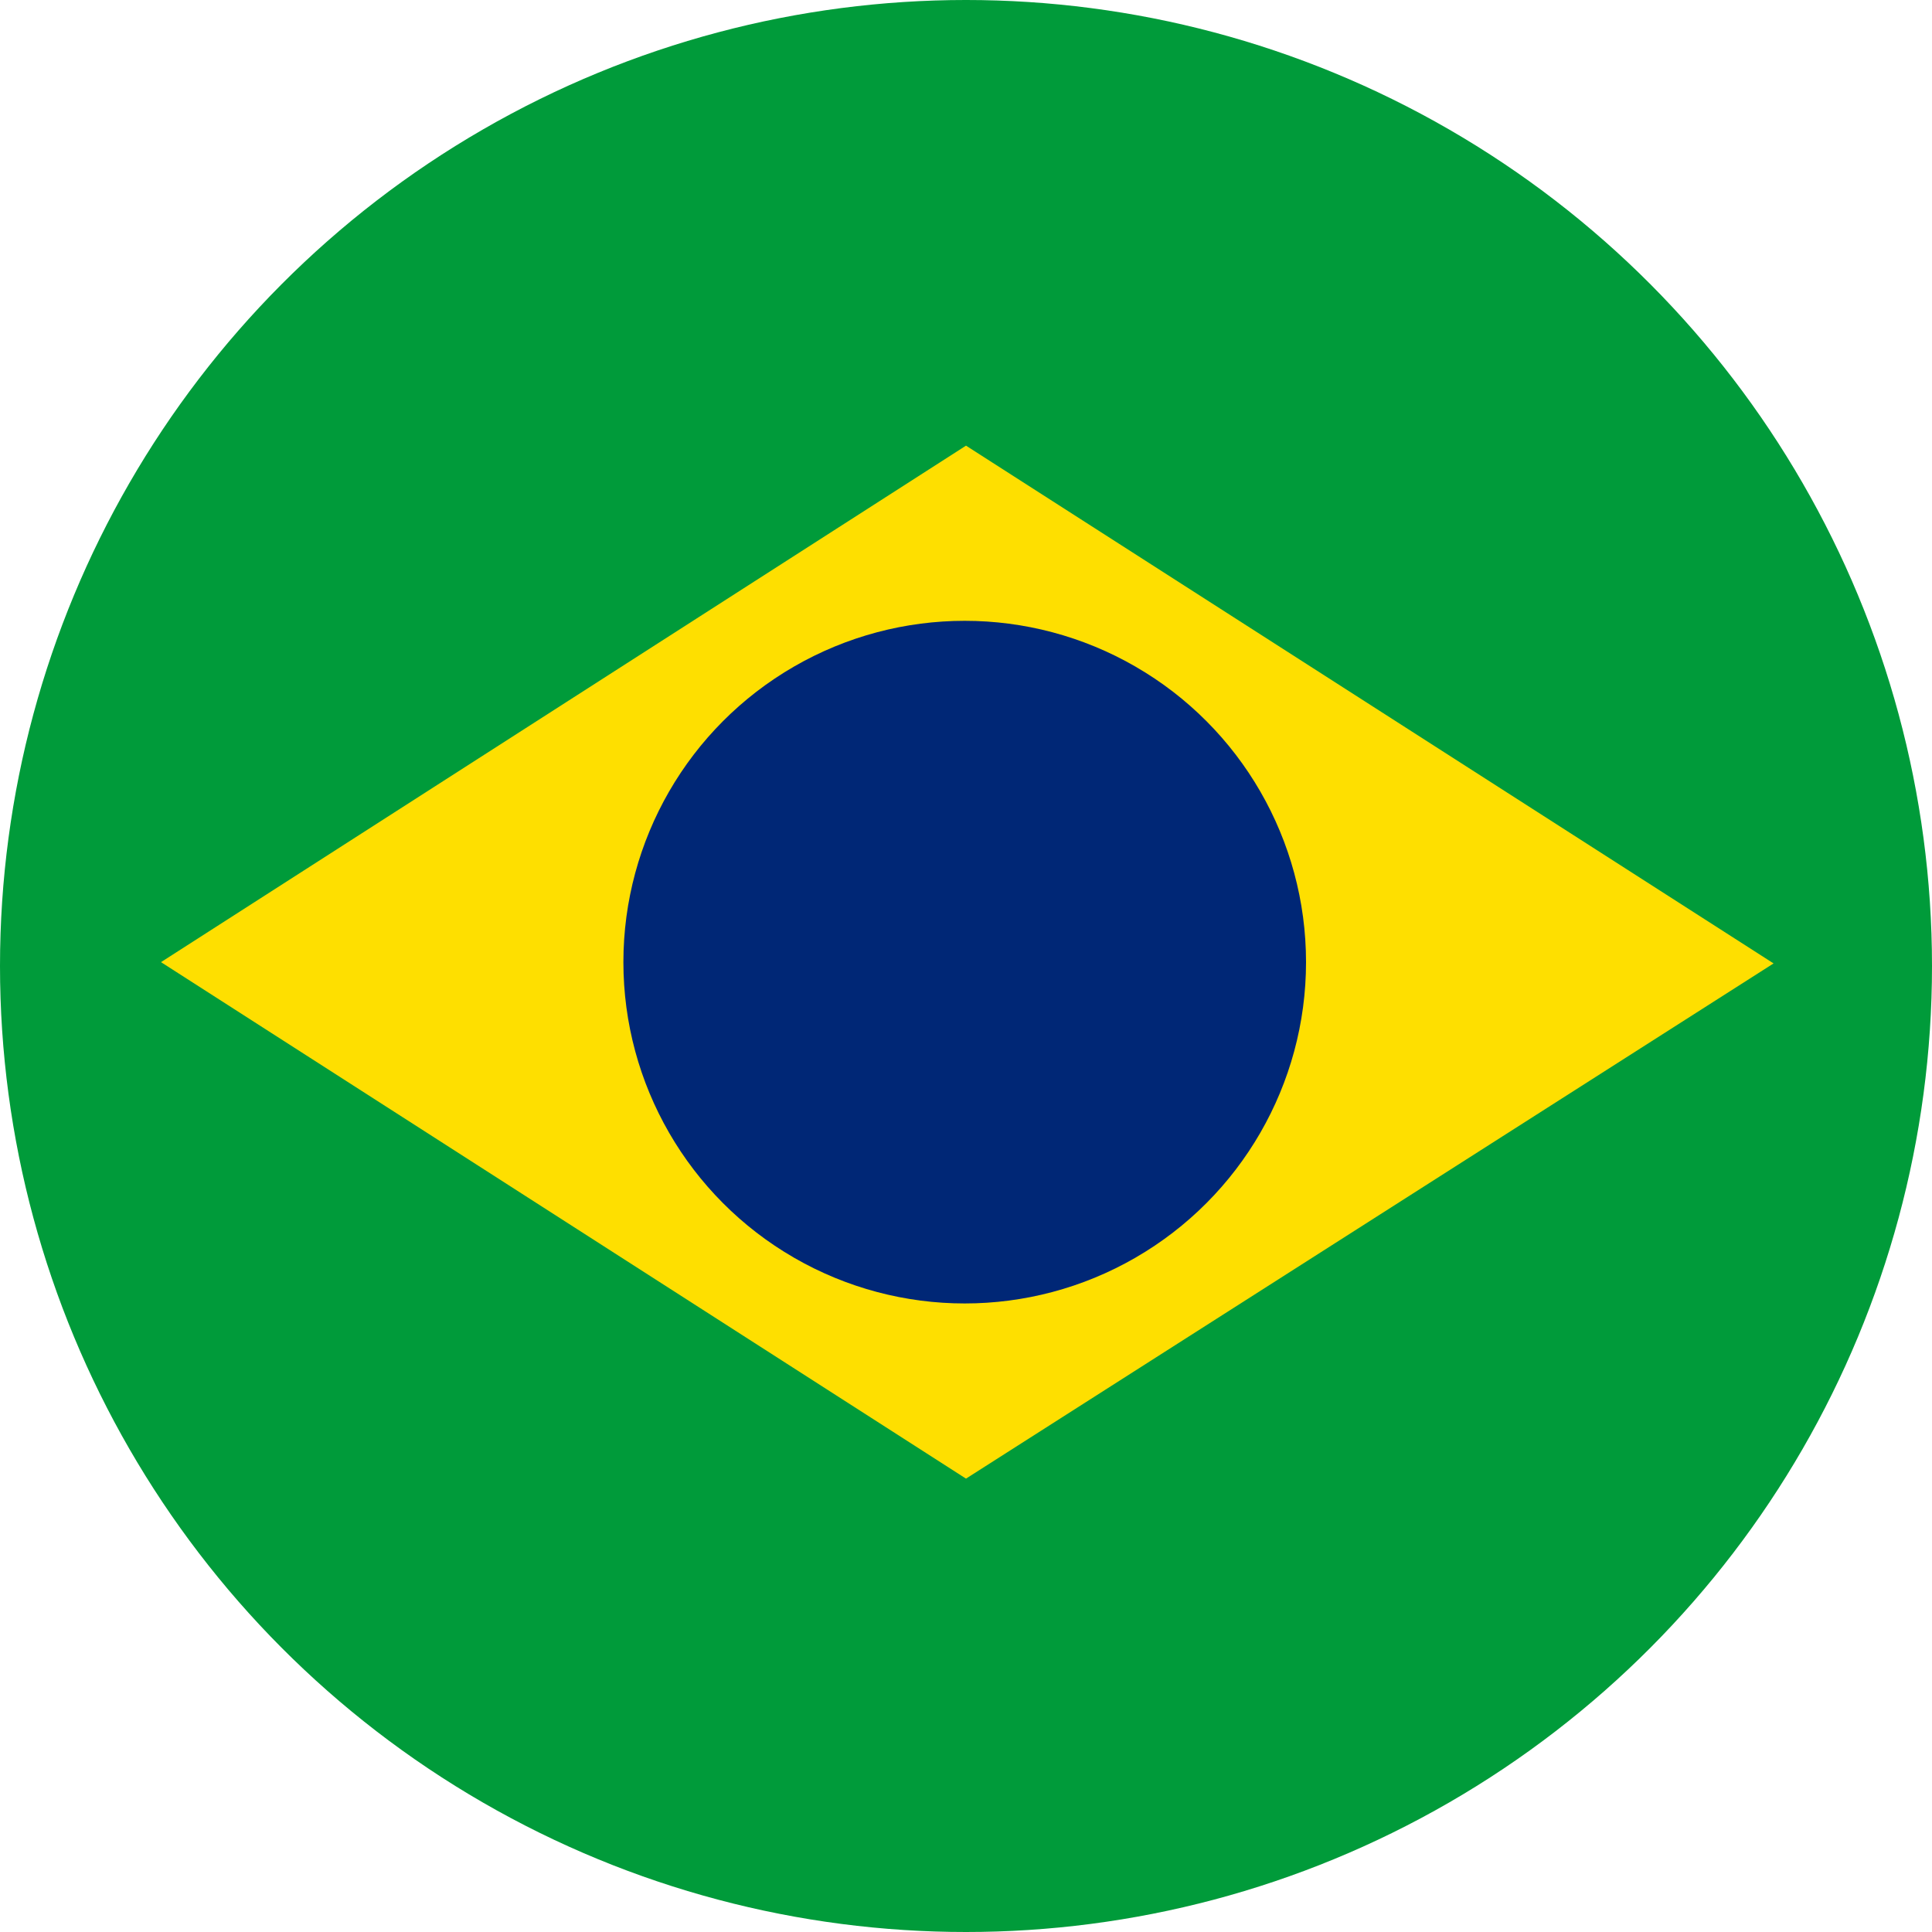
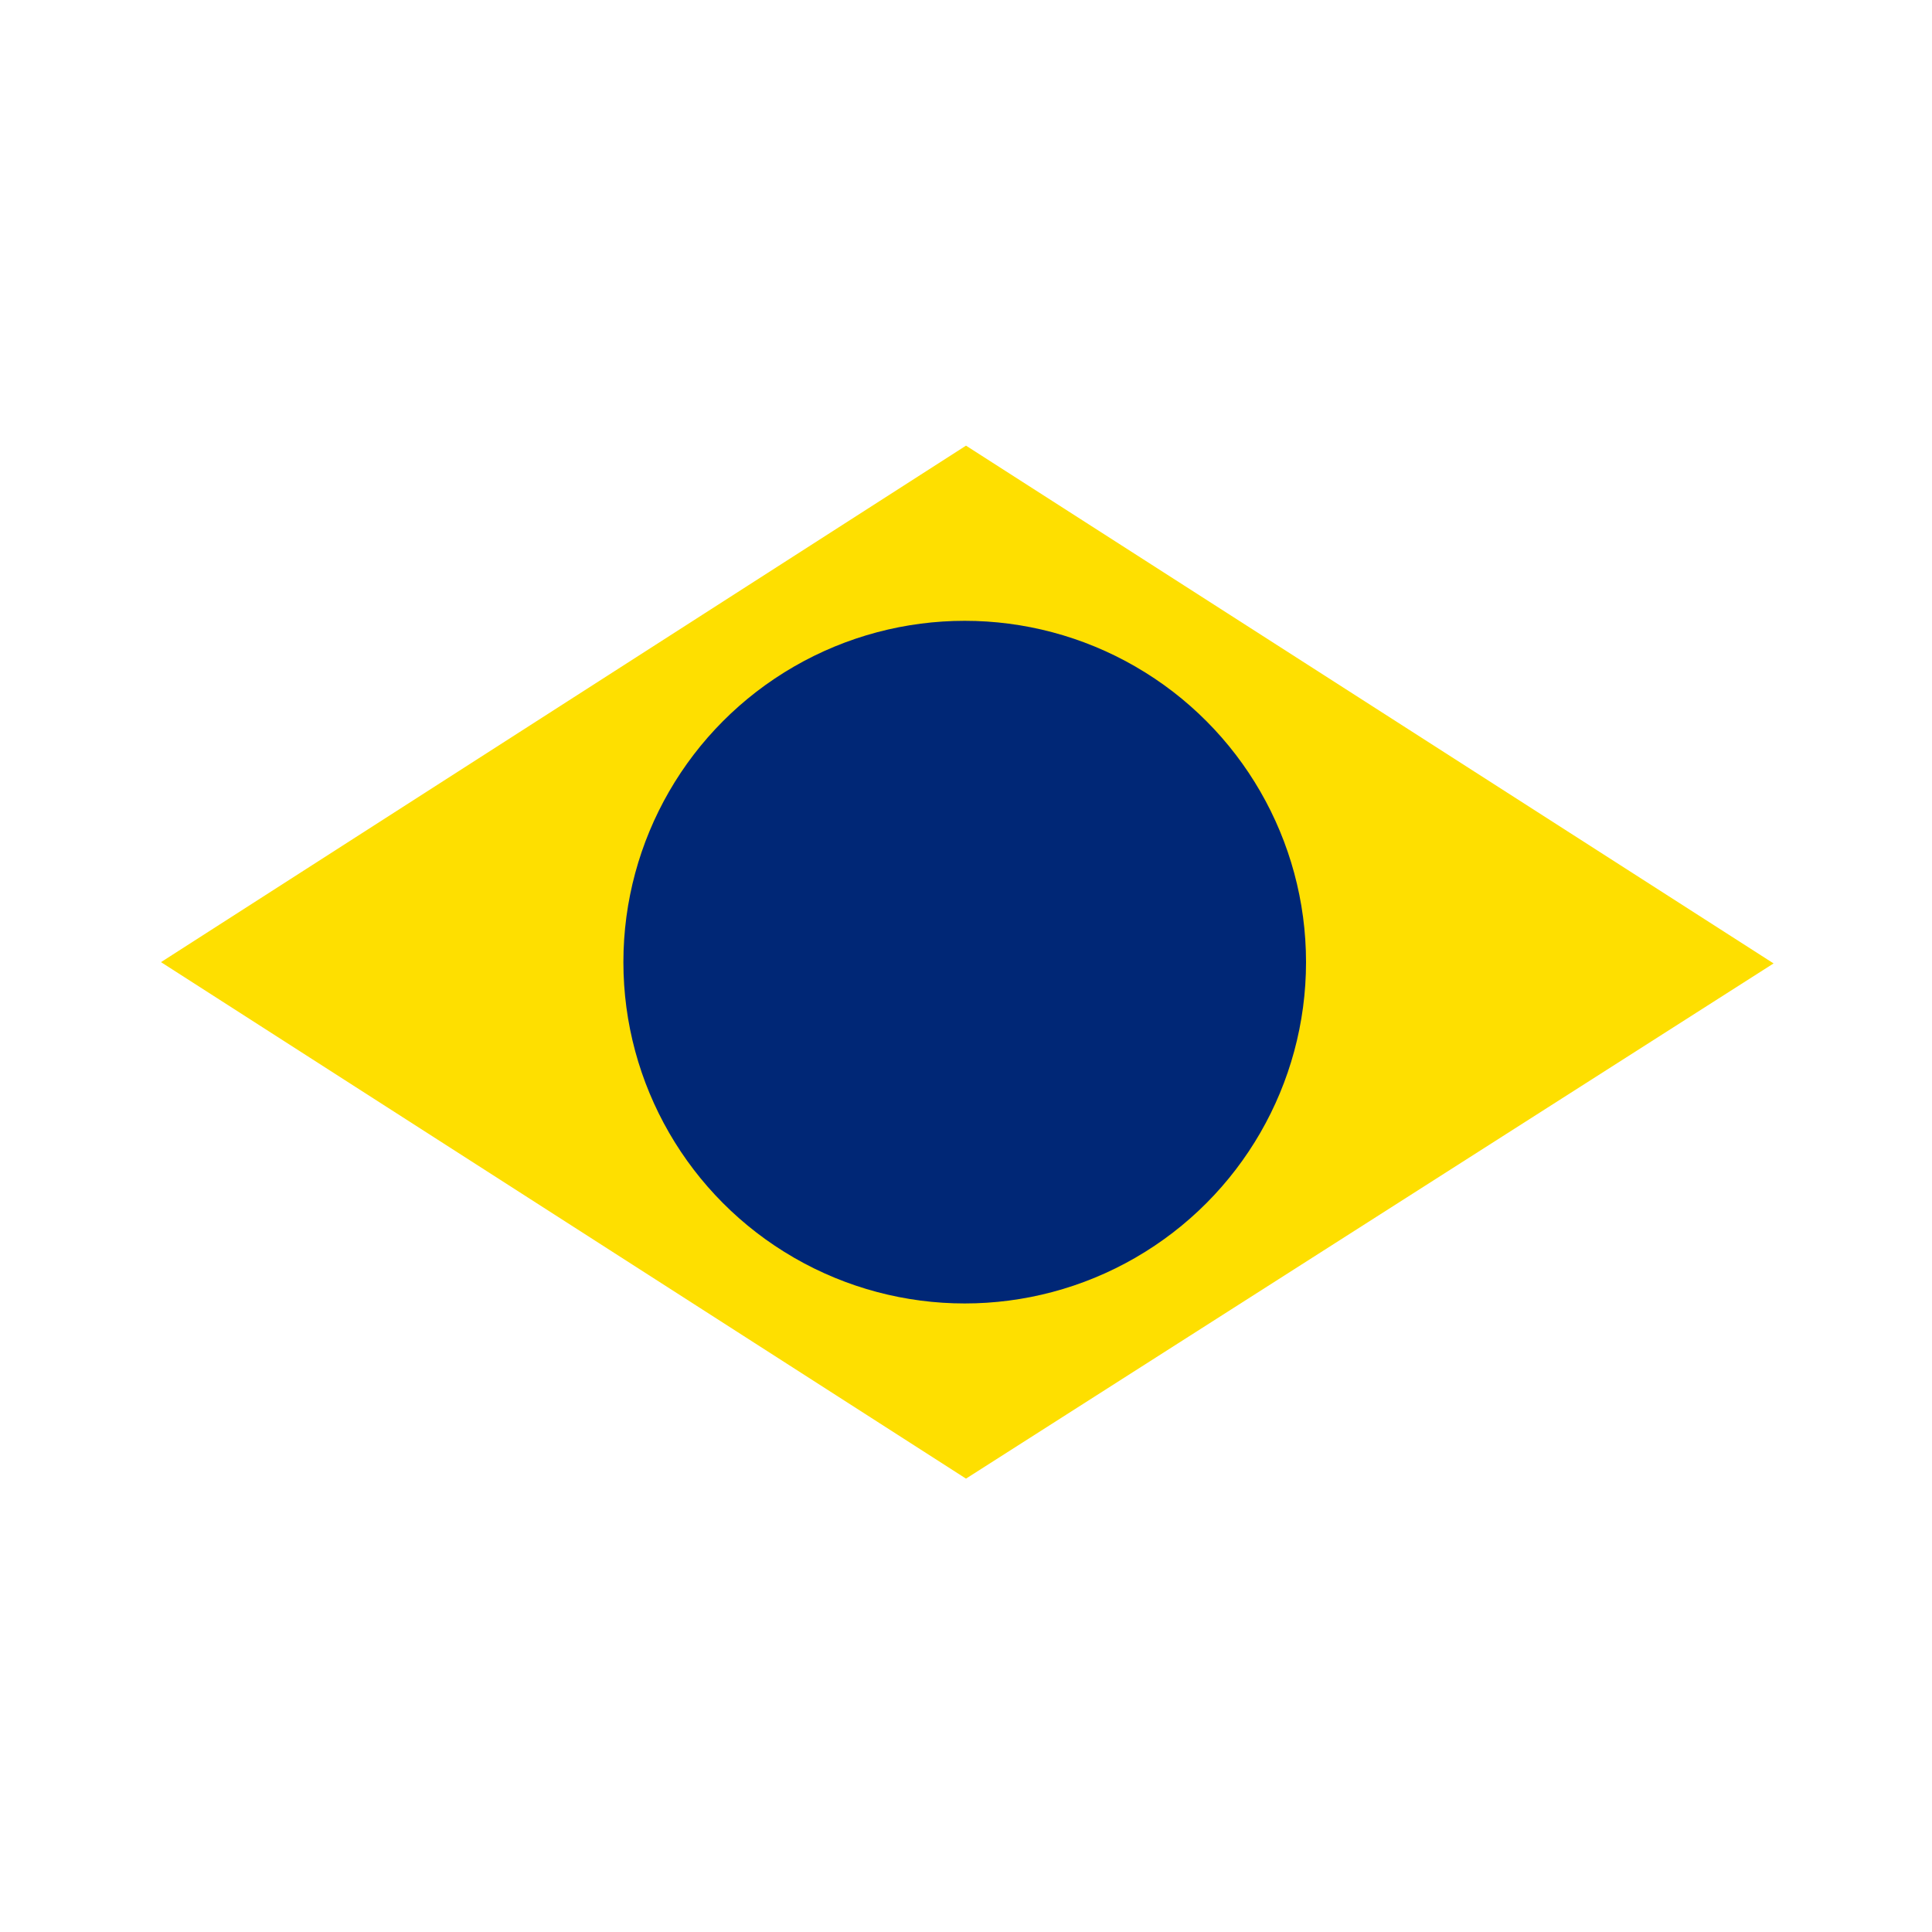
<svg xmlns="http://www.w3.org/2000/svg" viewBox="0 0 150 150">
-   <circle cx="75" cy="75" r="75" fill="#009b3a" />
  <path fill="#fedf00" d="M12.5 74.7L75 114.8l62.7-40L75 34.6z" />
  <circle cx="74.9" cy="74.7" r="26.5" fill="#002776" />
</svg>